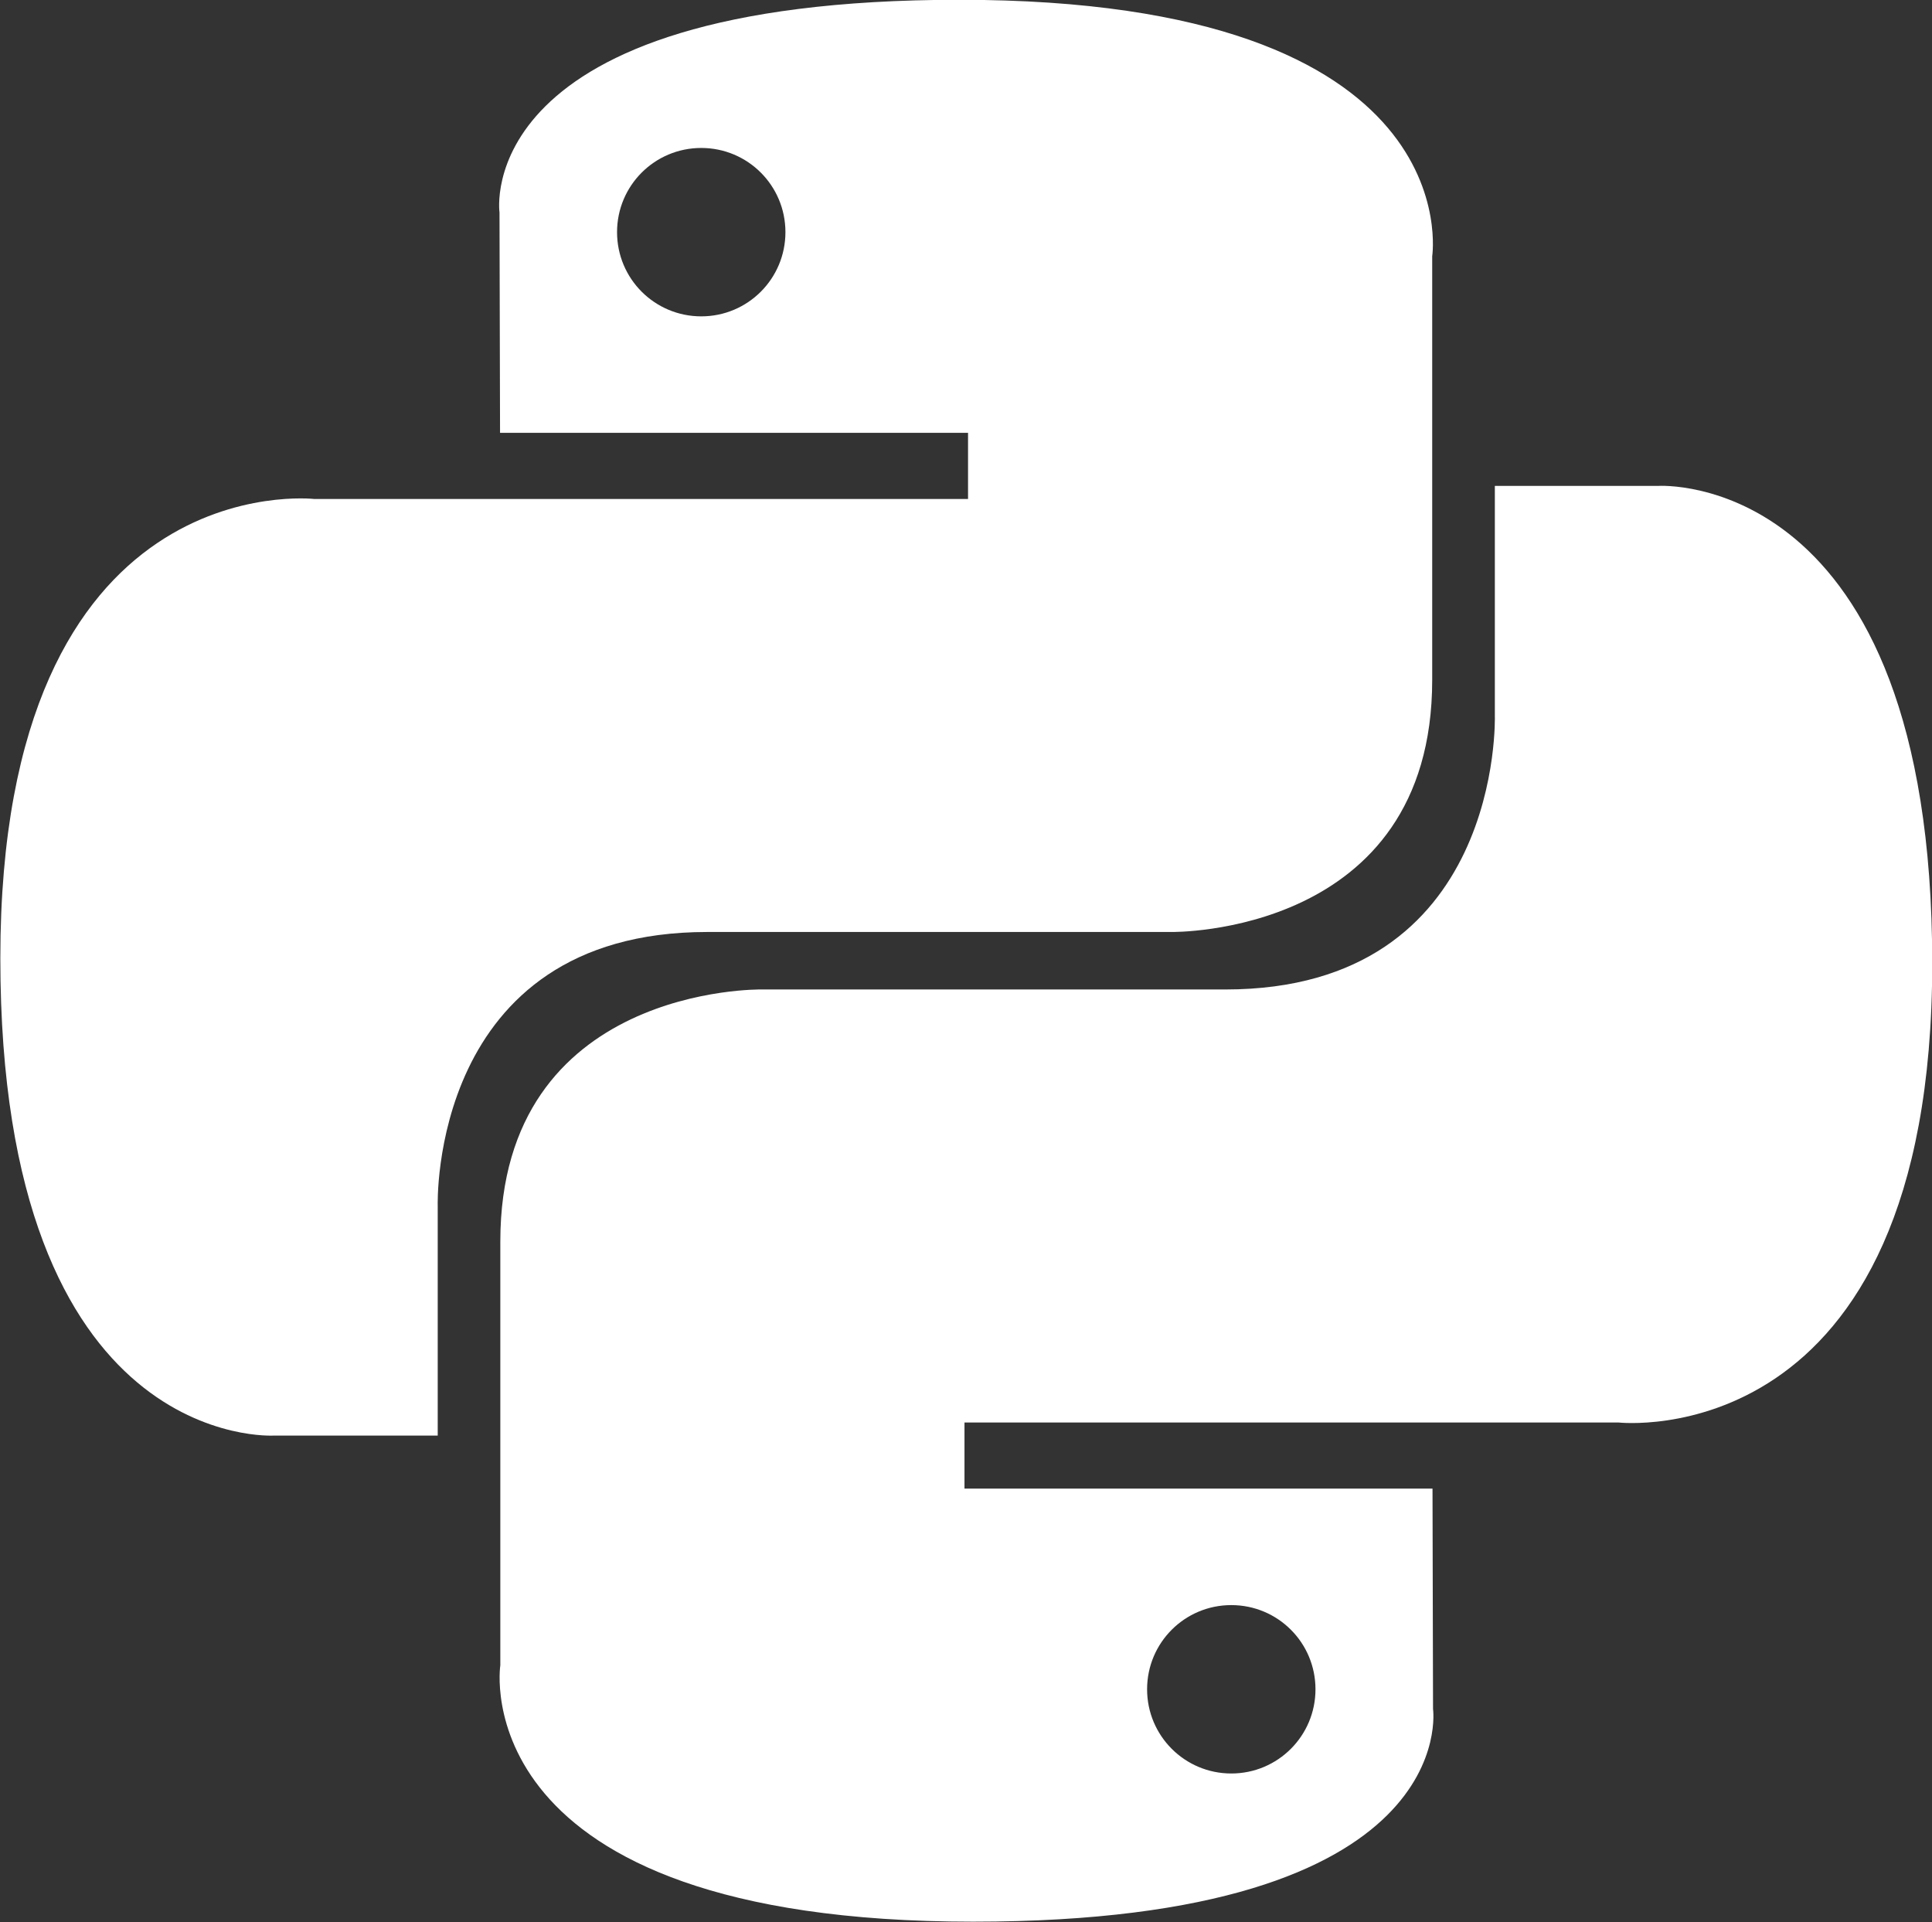
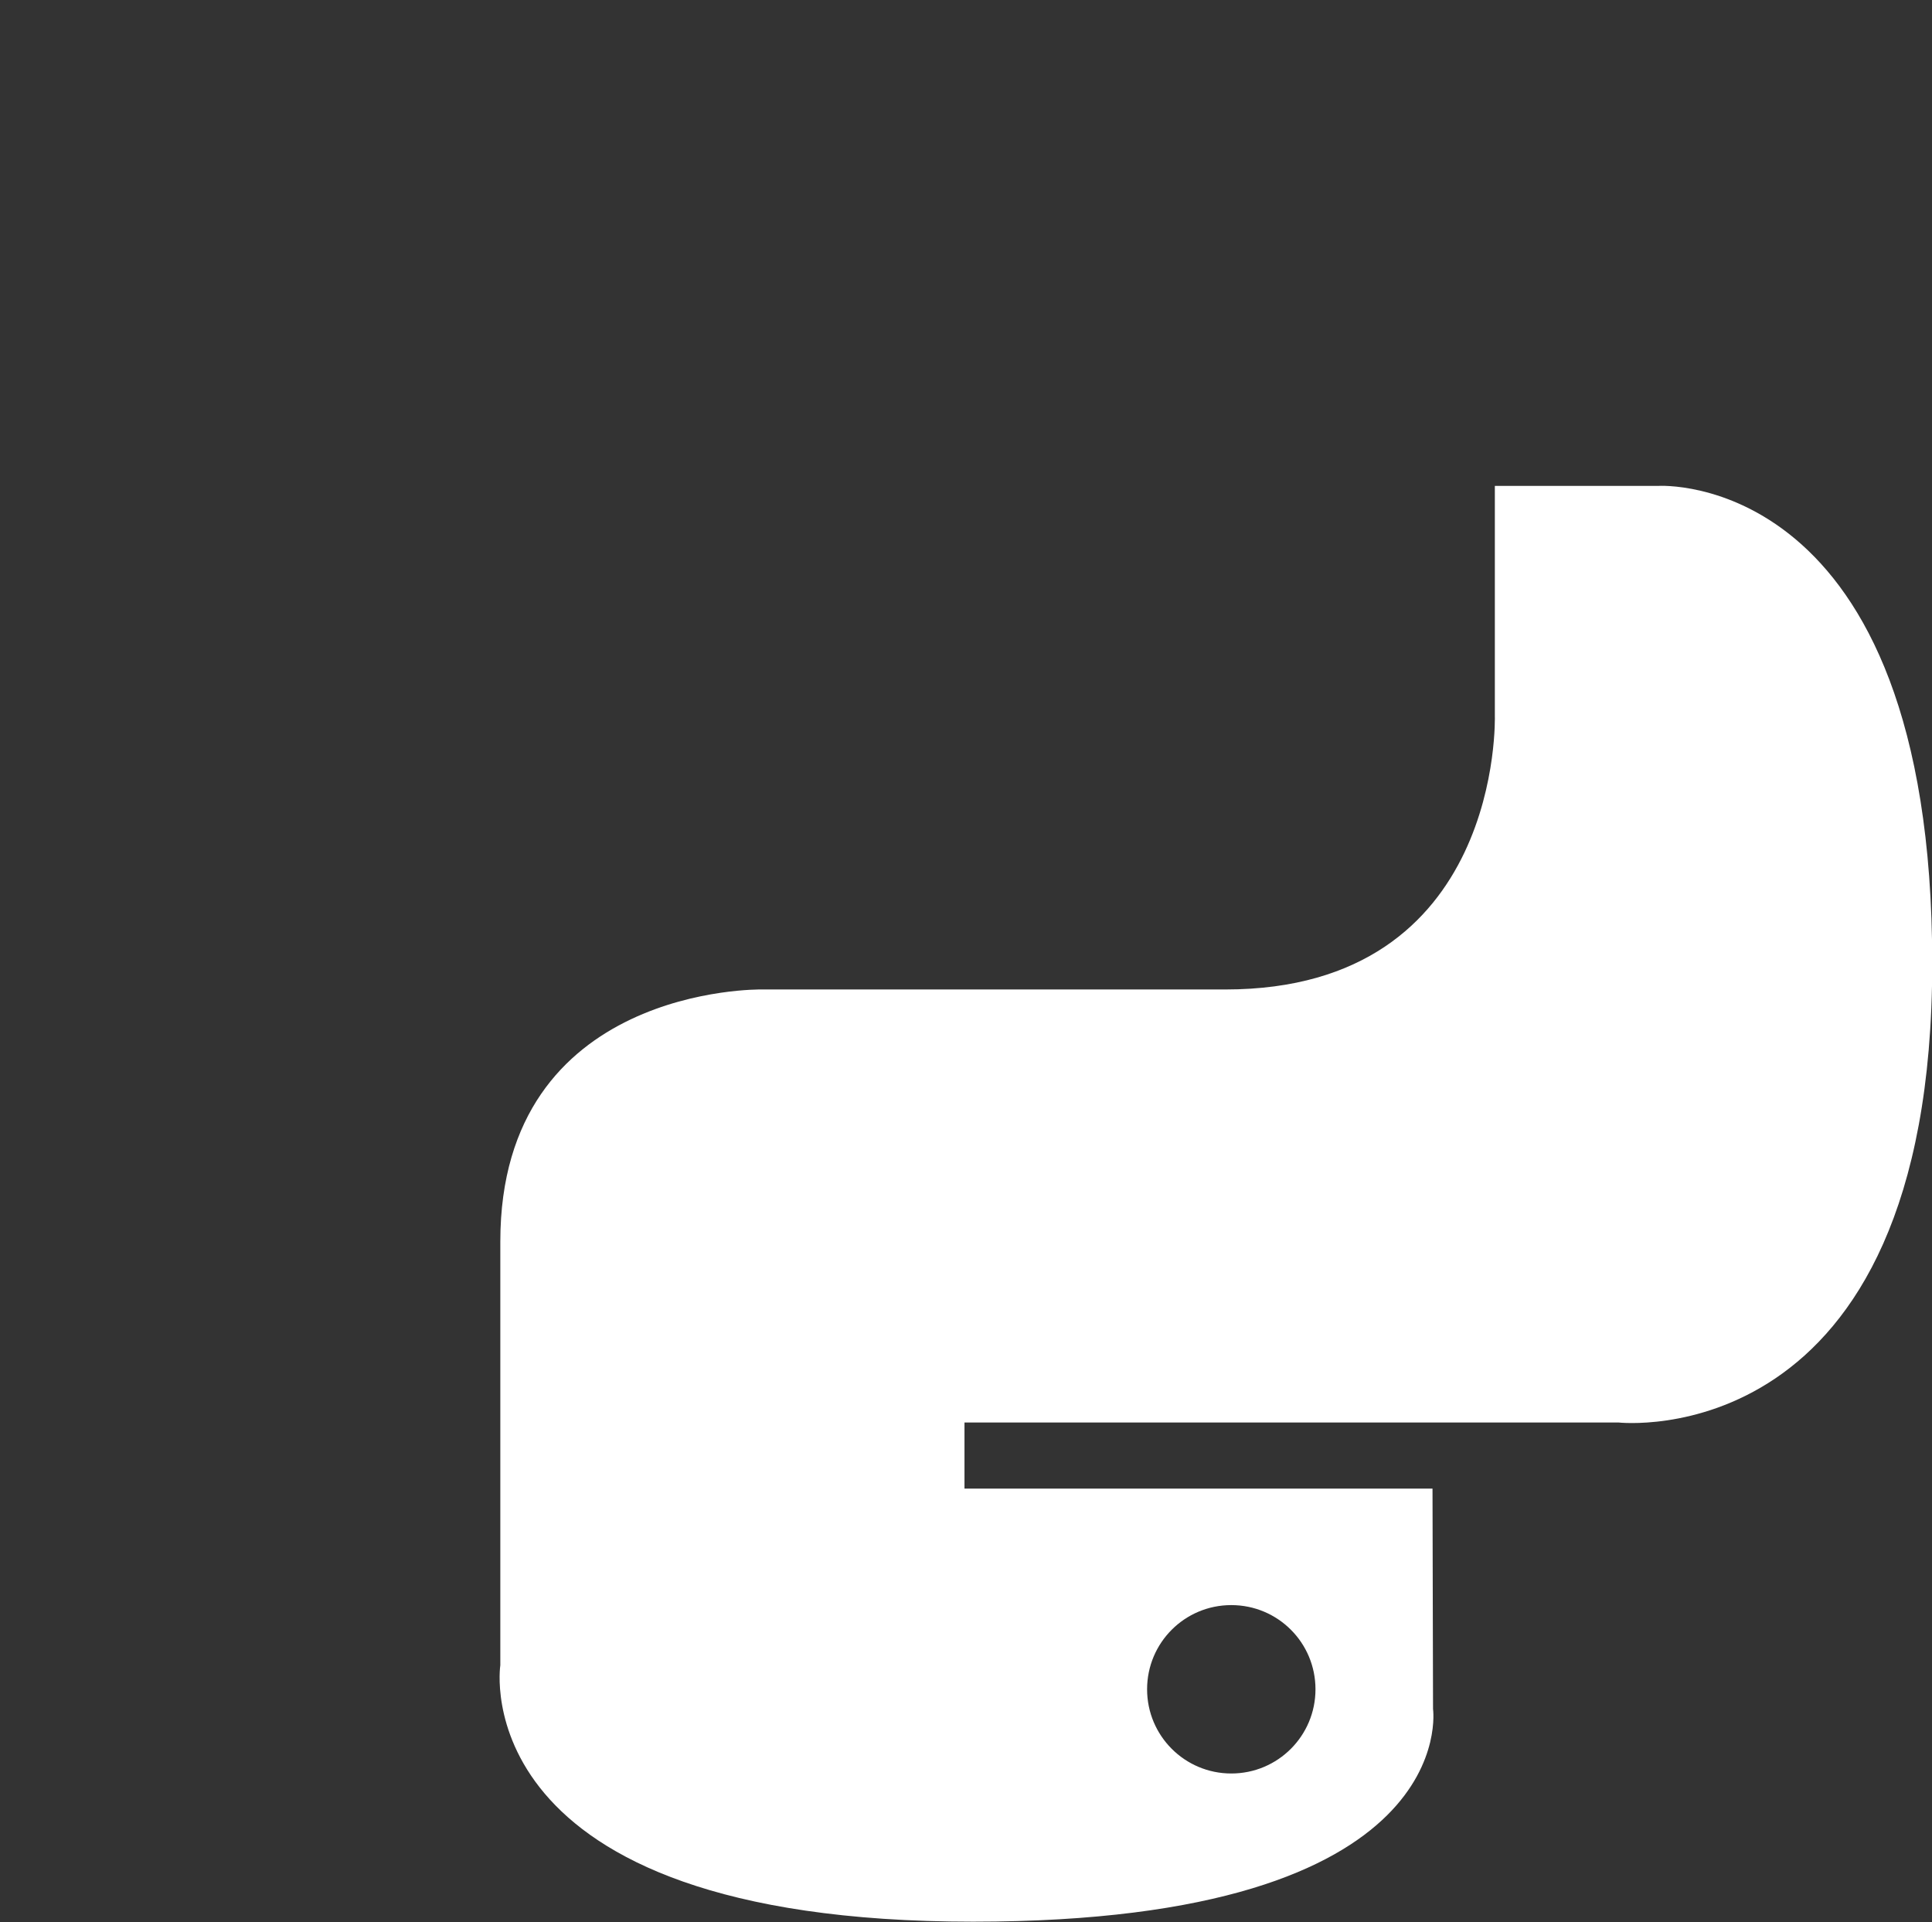
<svg xmlns="http://www.w3.org/2000/svg" xmlns:xlink="http://www.w3.org/1999/xlink" fill="#000000" height="254.1" preserveAspectRatio="xMidYMid" version="1.1" viewBox="0.1 0.1 255.4 254.1" width="255.4" zoomAndPan="magnify">
  <rect x="0.1" y="0.1" width="255.4" height="254.1" fill="#333333" stroke="none" />
  <defs>
    <linearGradient id="linearGradient-1" x1="12.959%" x2="79.639%" xlink:actuate="onLoad" xlink:show="other" xlink:type="simple" y1="12.039%" y2="78.201%">
      <stop offset="0" stop-color="#ffffff" />
      <stop offset="1" stop-color="#ffffff" />
    </linearGradient>
    <linearGradient id="linearGradient-2" x1="19.128%" x2="90.742%" xlink:actuate="onLoad" xlink:show="other" xlink:type="simple" y1="20.579%" y2="88.429%">
      <stop offset="0" stop-color="#ffffff" />
      <stop offset="1" stop-color="#ffffff" />
    </linearGradient>
  </defs>
  <g>
-     <path d="m126.92 0.072c-64.836 0-60.788 28.115-60.788 28.115l0.072 29.128h61.866v8.745h-86.439s-41.486-4.705-41.486 60.71c-0 65.42 36.21 63.1 36.21 63.1h21.61v-30.36s-1.165-36.21 35.632-36.21h61.363s34.47 0.56 34.47-33.317v-56.013s5.24-33.898-62.51-33.898v0zm-34.118 19.587c6.155 0 11.128 4.975 11.128 11.13 0 6.156-4.973 11.131-11.128 11.131-6.156 0-11.131-4.975-11.131-11.131 0-6.155 4.975-11.13 11.131-11.13z" fill="url(#linearGradient-1)" />
    <path d="m128.76 254.13c64.83 0 60.78-28.12 60.78-28.12l-0.07-29.13h-61.87v-8.74h86.44s41.49 4.7 41.49-60.71c0-65.419-36.21-63.099-36.21-63.099h-21.61v30.355s1.16 36.214-35.63 36.214h-61.37s-34.471-0.56-34.471 33.32v56.01s-5.235 33.9 62.521 33.9zm34.11-19.59c-6.15 0-11.13-4.98-11.13-11.13 0-6.16 4.98-11.13 11.13-11.13 6.16 0 11.13 4.97 11.13 11.13 0 6.15-4.97 11.13-11.13 11.13z" fill="url(#linearGradient-2)" />
  </g>
</svg>